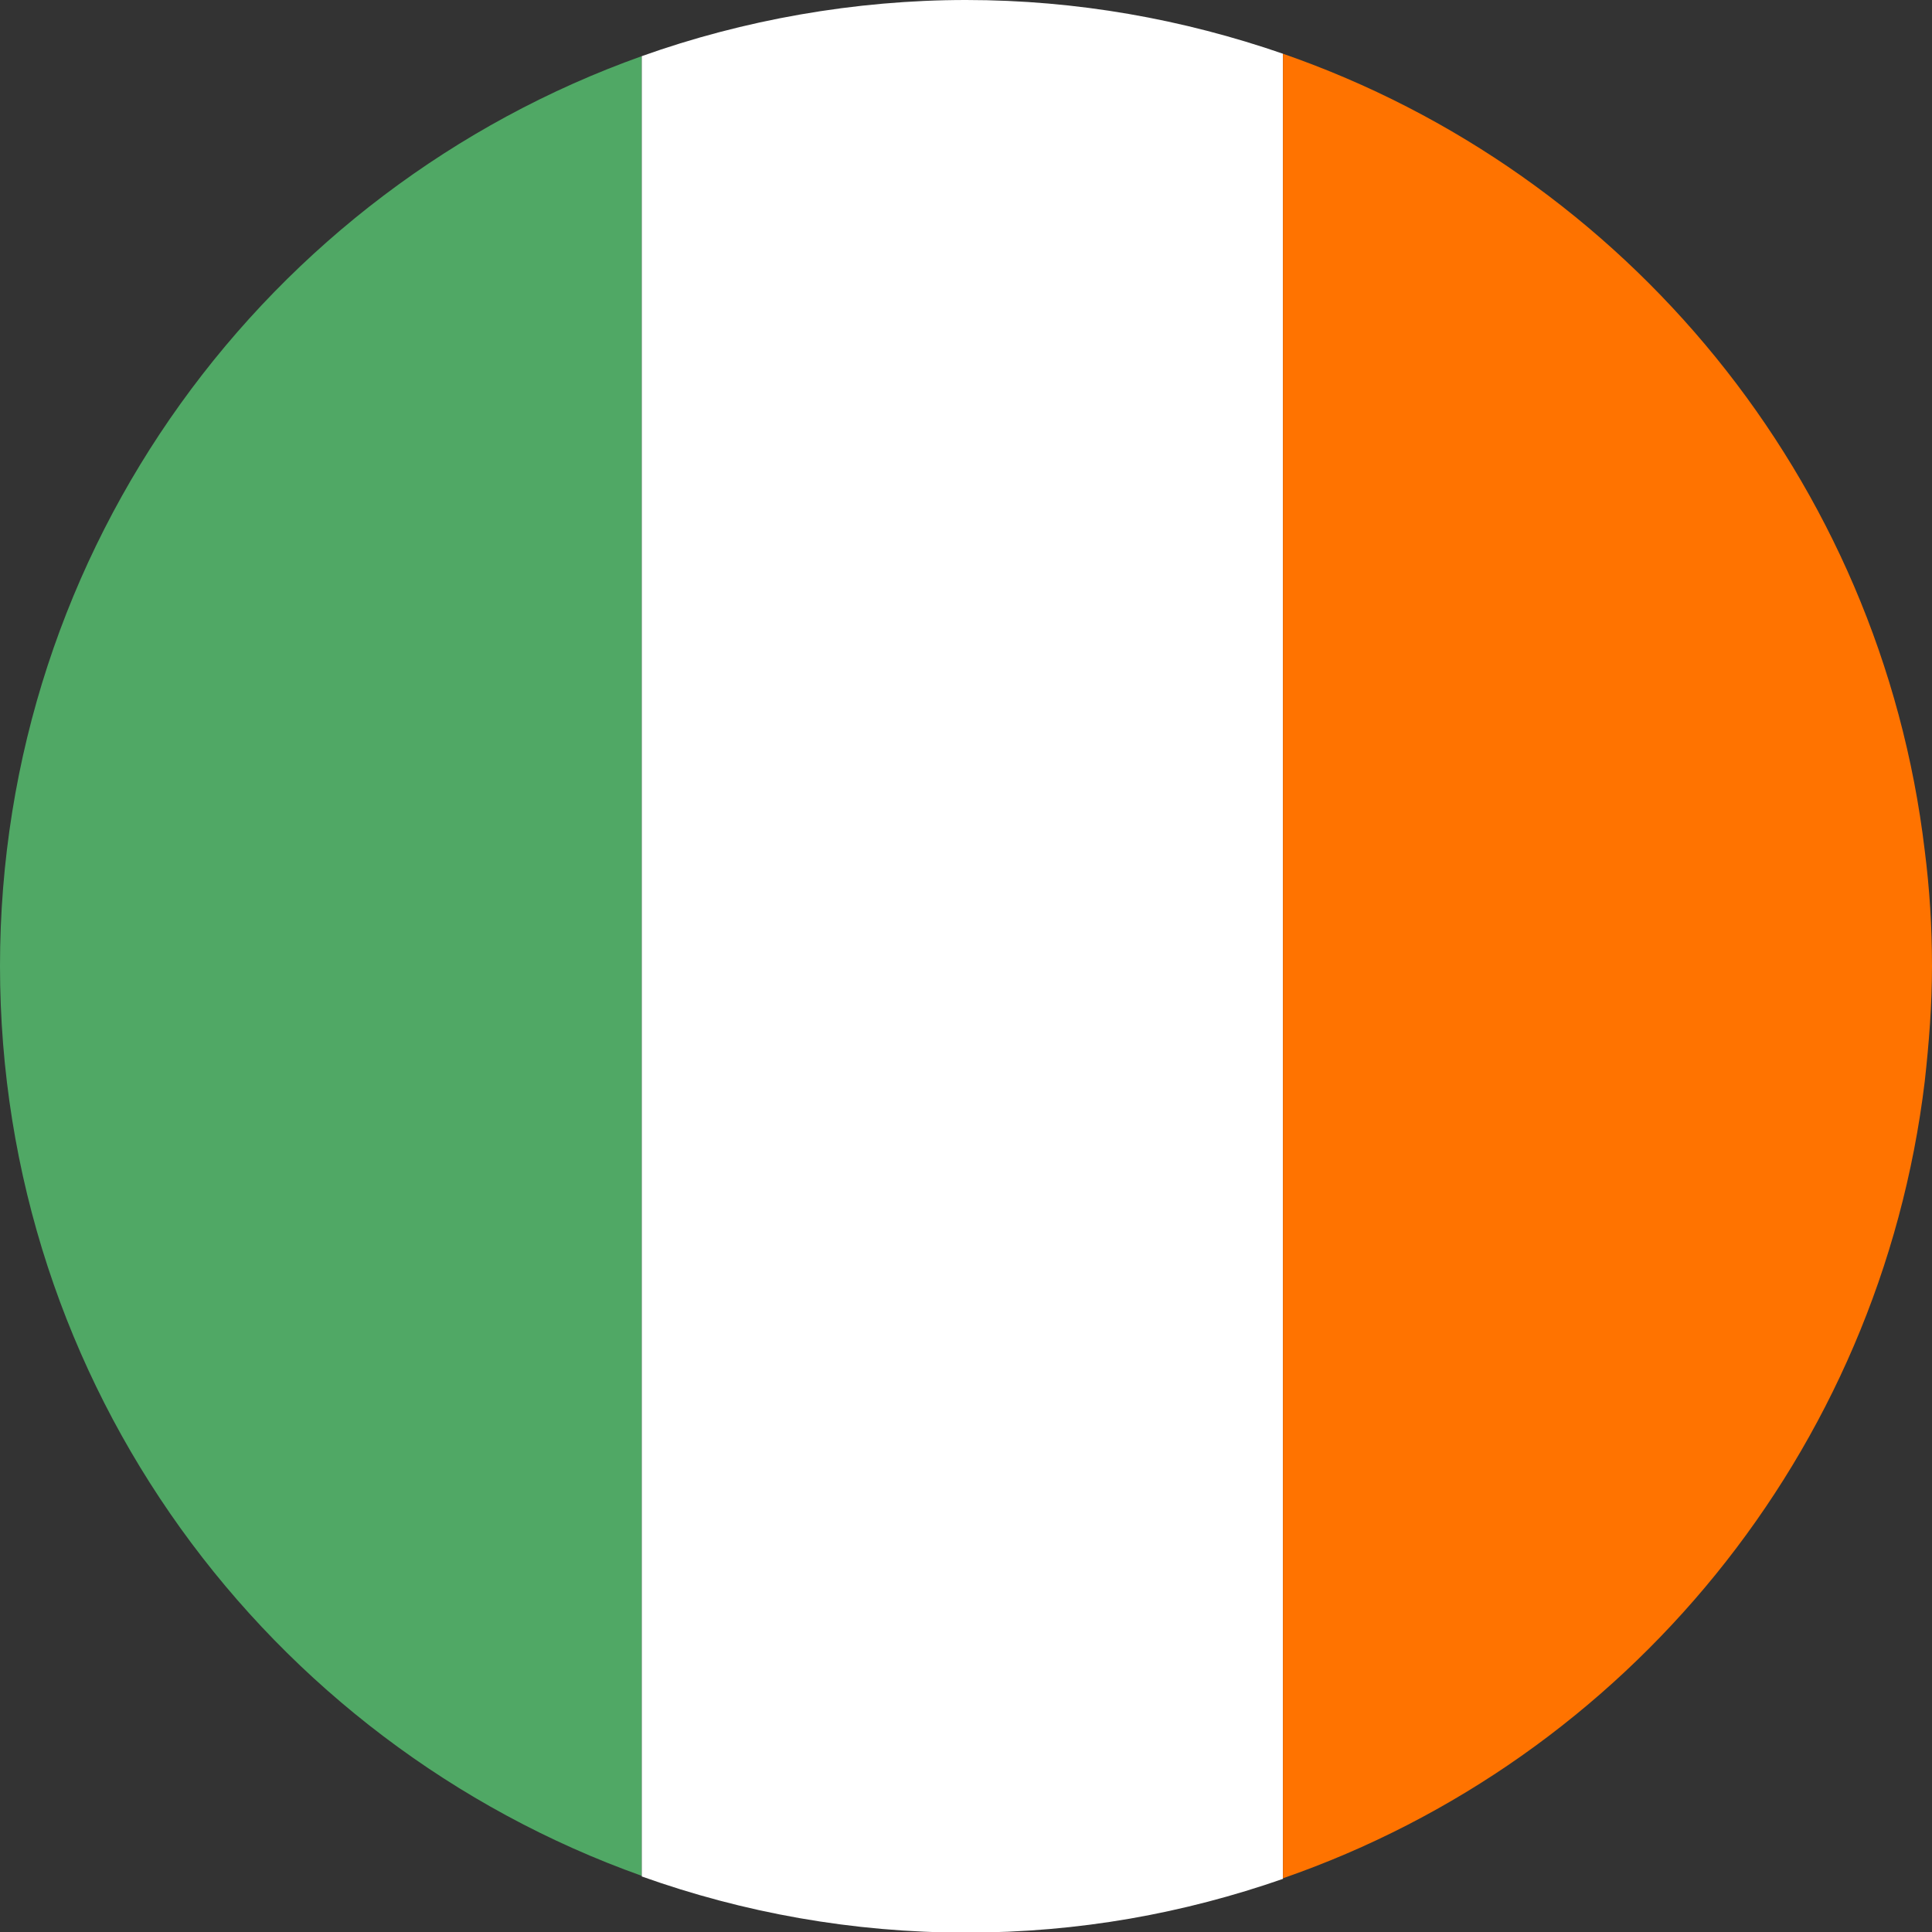
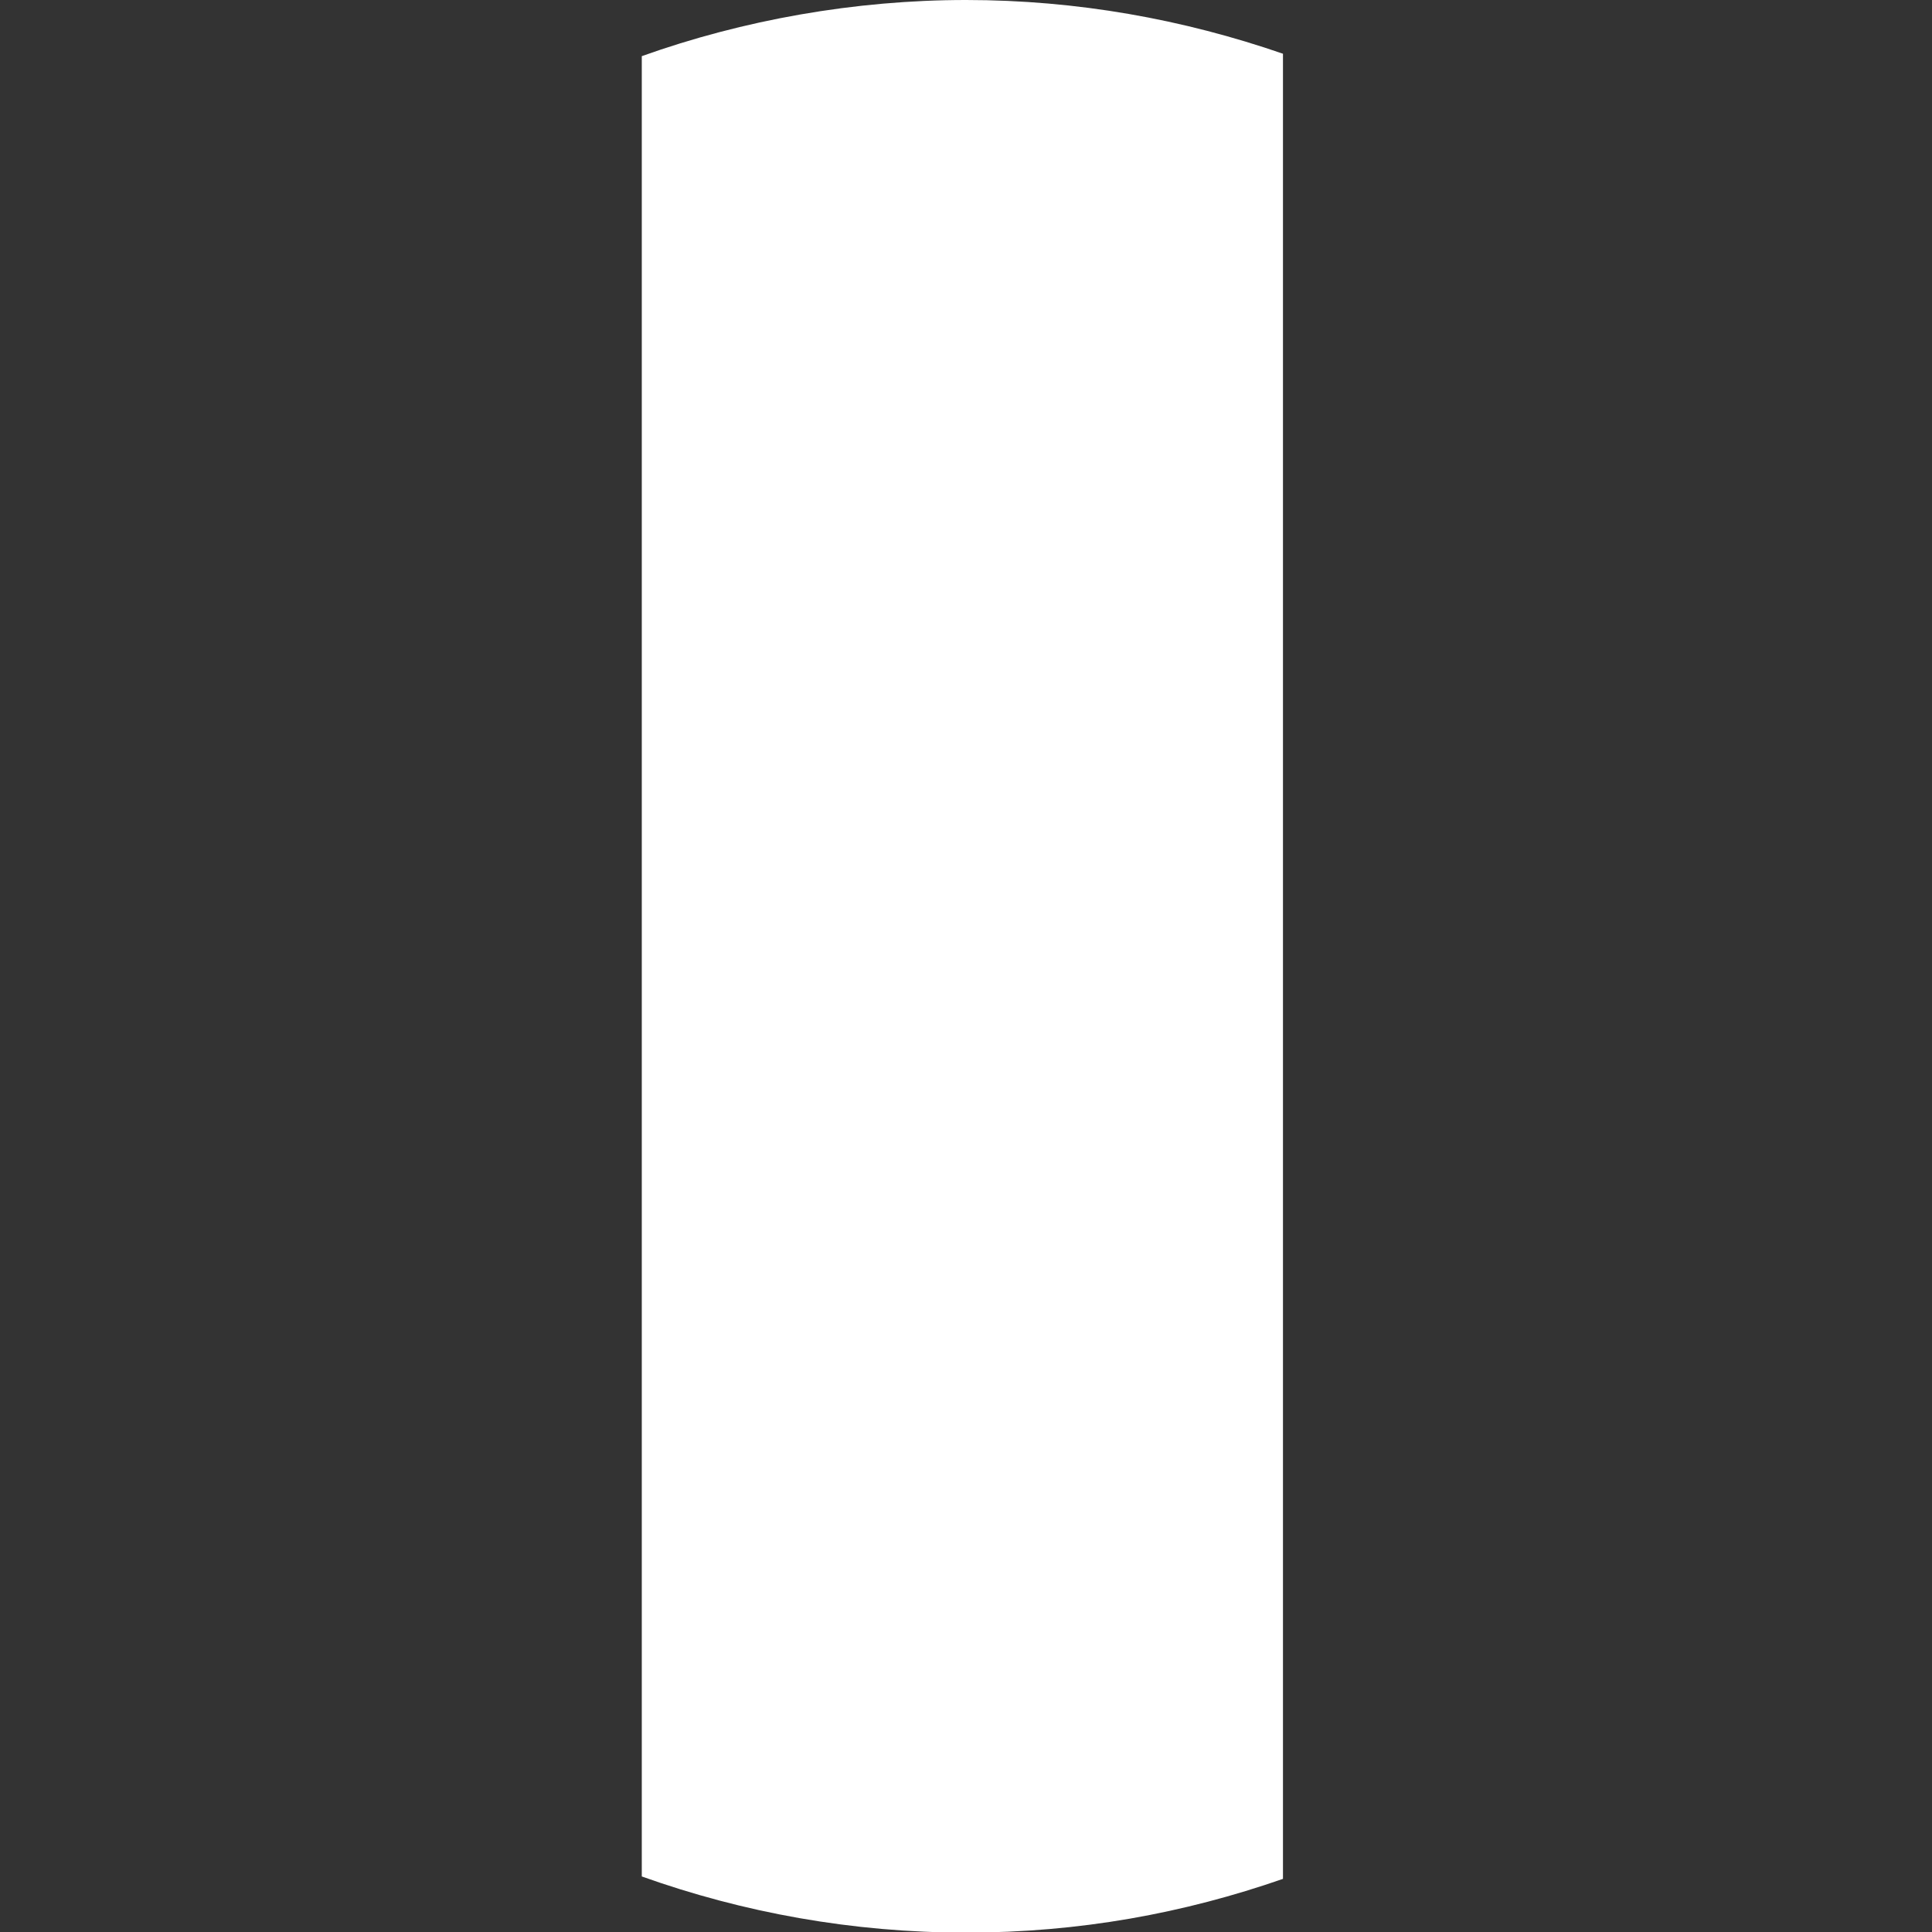
<svg xmlns="http://www.w3.org/2000/svg" id="Layer_1" viewBox="0 0 32 32">
  <rect x="0" y="0" width="32" height="32" fill="#333333" stroke="none" />
  <defs>
    <style>.cls-1{fill:#fff;}.cls-2{fill:#50a865;}.cls-3{fill:#ff7300;}</style>
  </defs>
-   <path class="cls-2" d="M10.63,31.07V.93C4.43,3.14,0,9.05,0,16s4.43,12.86,10.63,15.07Z" />
  <path class="cls-1" d="M21.25.89c-1.65-.57-3.41-.89-5.25-.89s-3.69.33-5.37.93v30.15c1.68.6,3.49.93,5.37.93s3.61-.32,5.25-.89V.89Z" />
-   <path class="cls-3" d="M31.88,14.09c-.73-6.15-4.95-11.23-10.63-13.2v30.22c5.68-1.97,9.89-7.05,10.63-13.2.07-.63.12-1.26.12-1.91s-.04-1.28-.12-1.91Z" />
</svg>